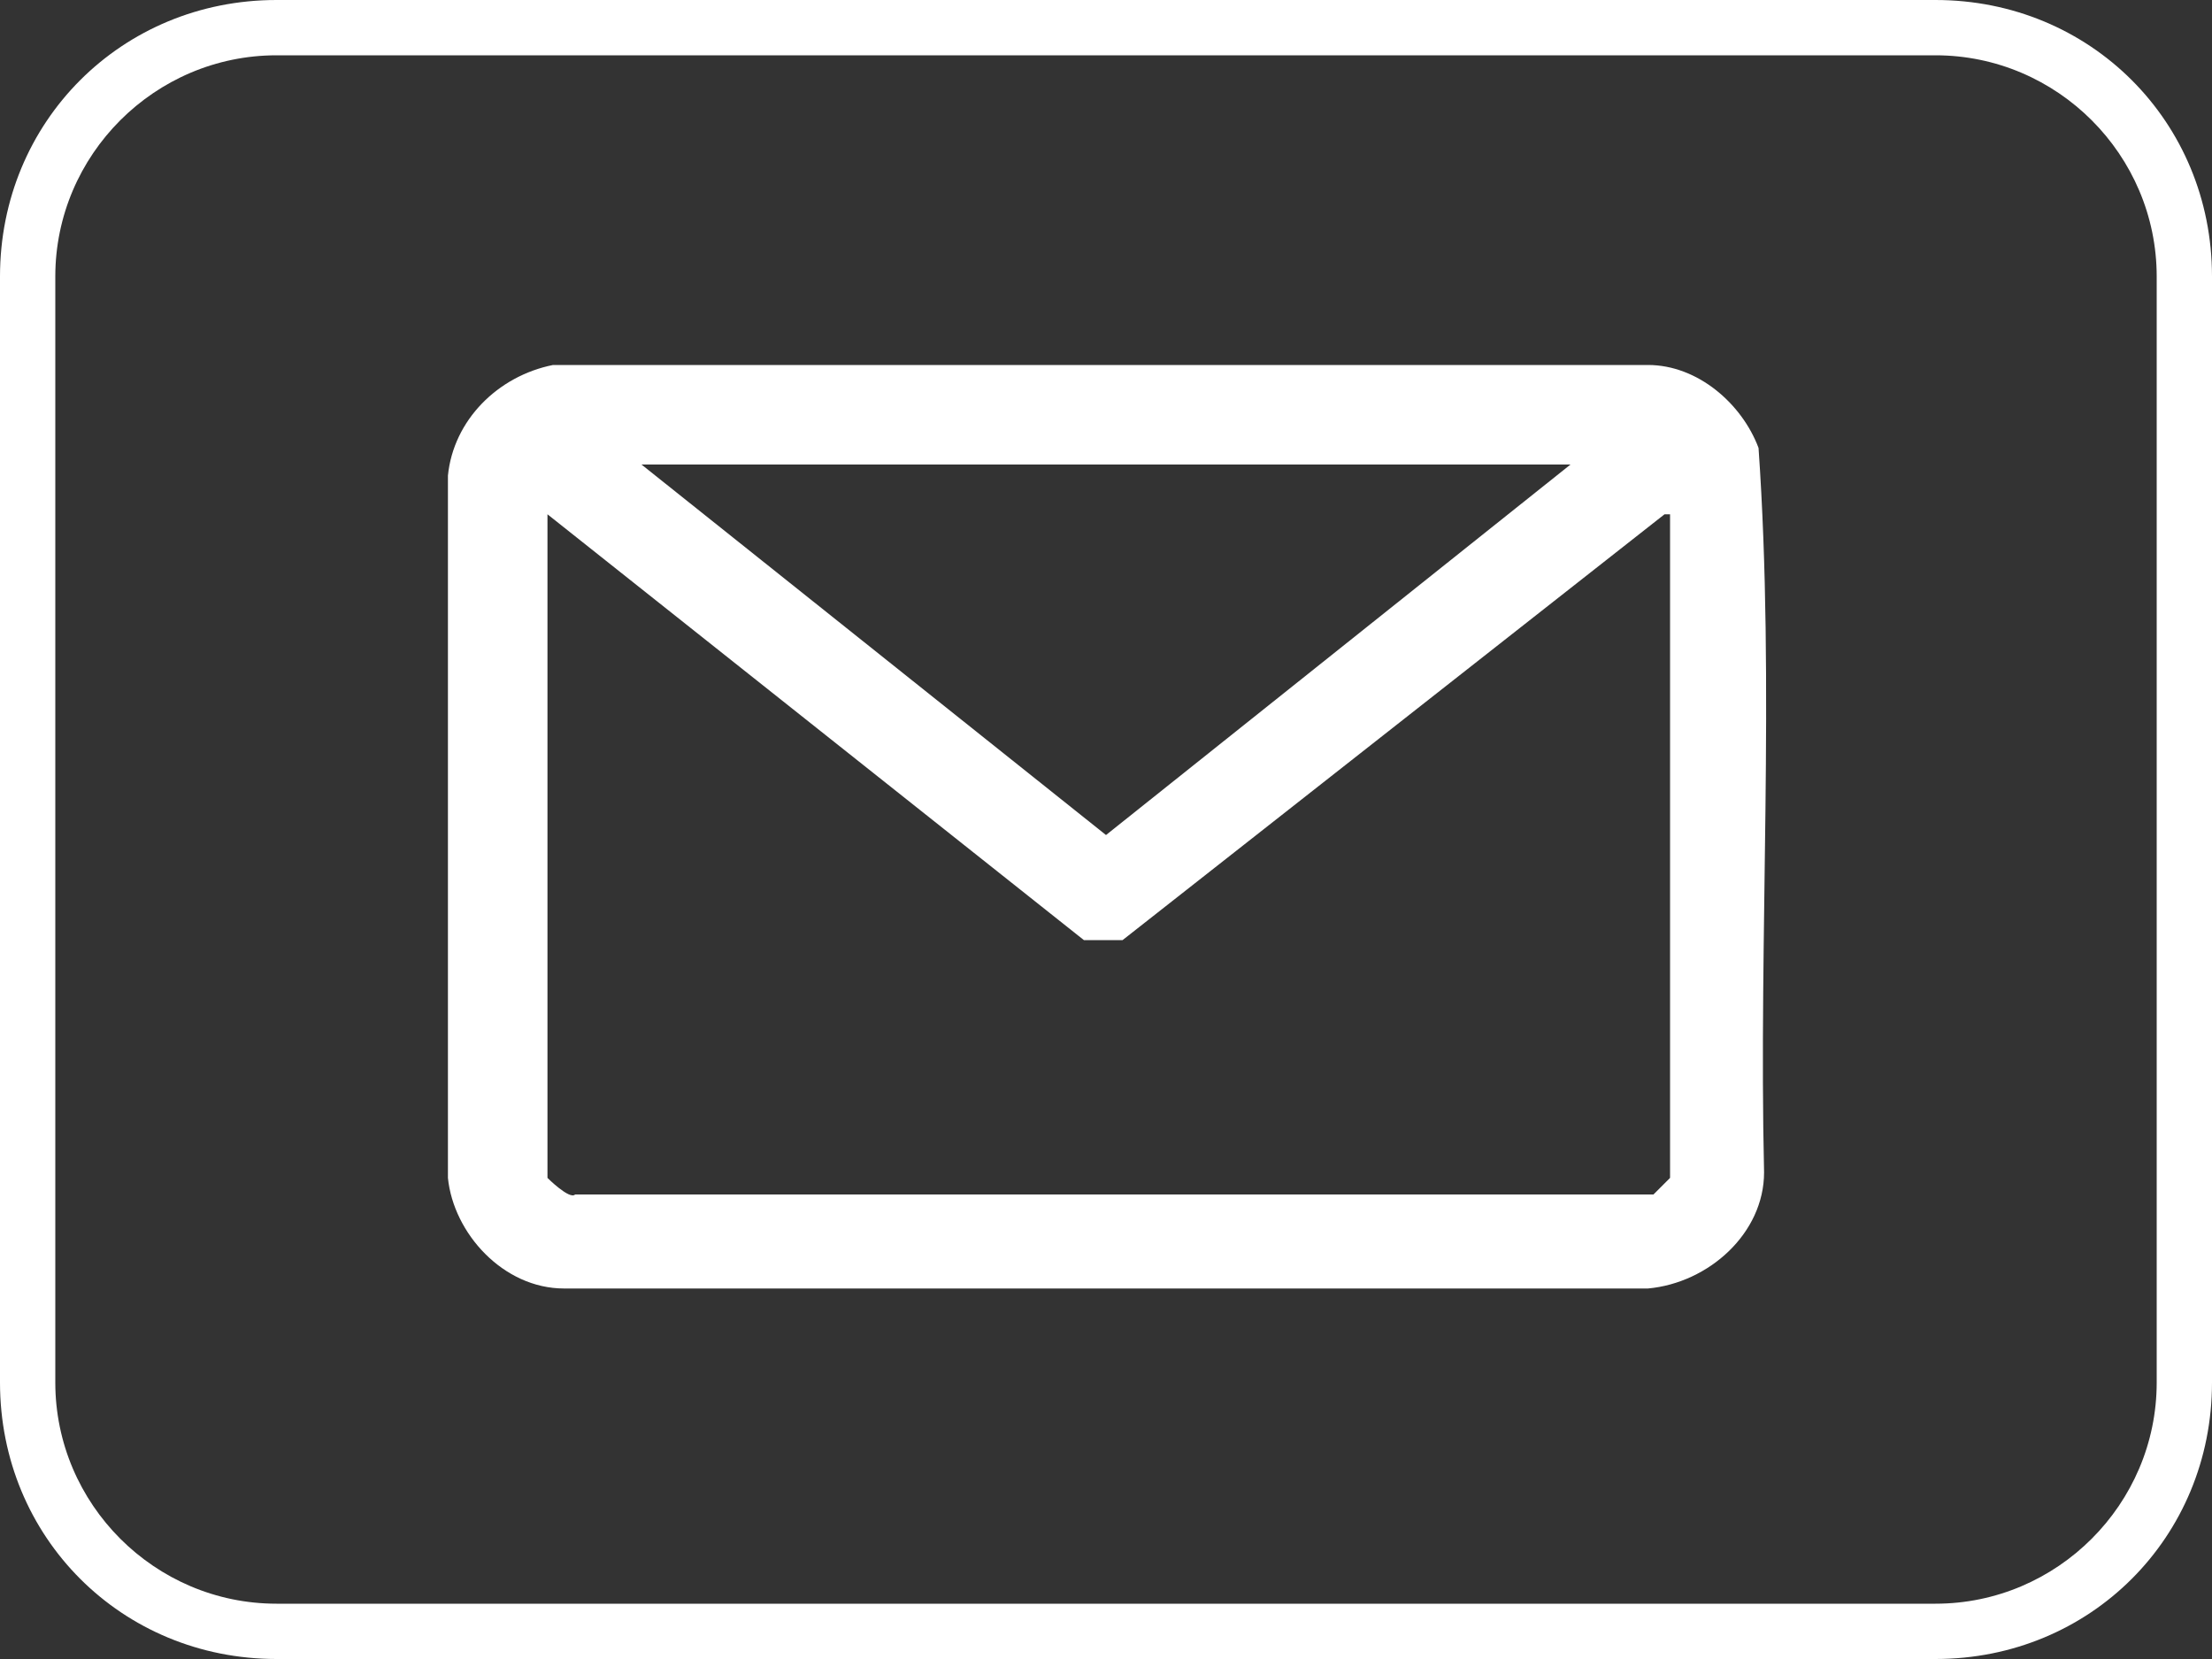
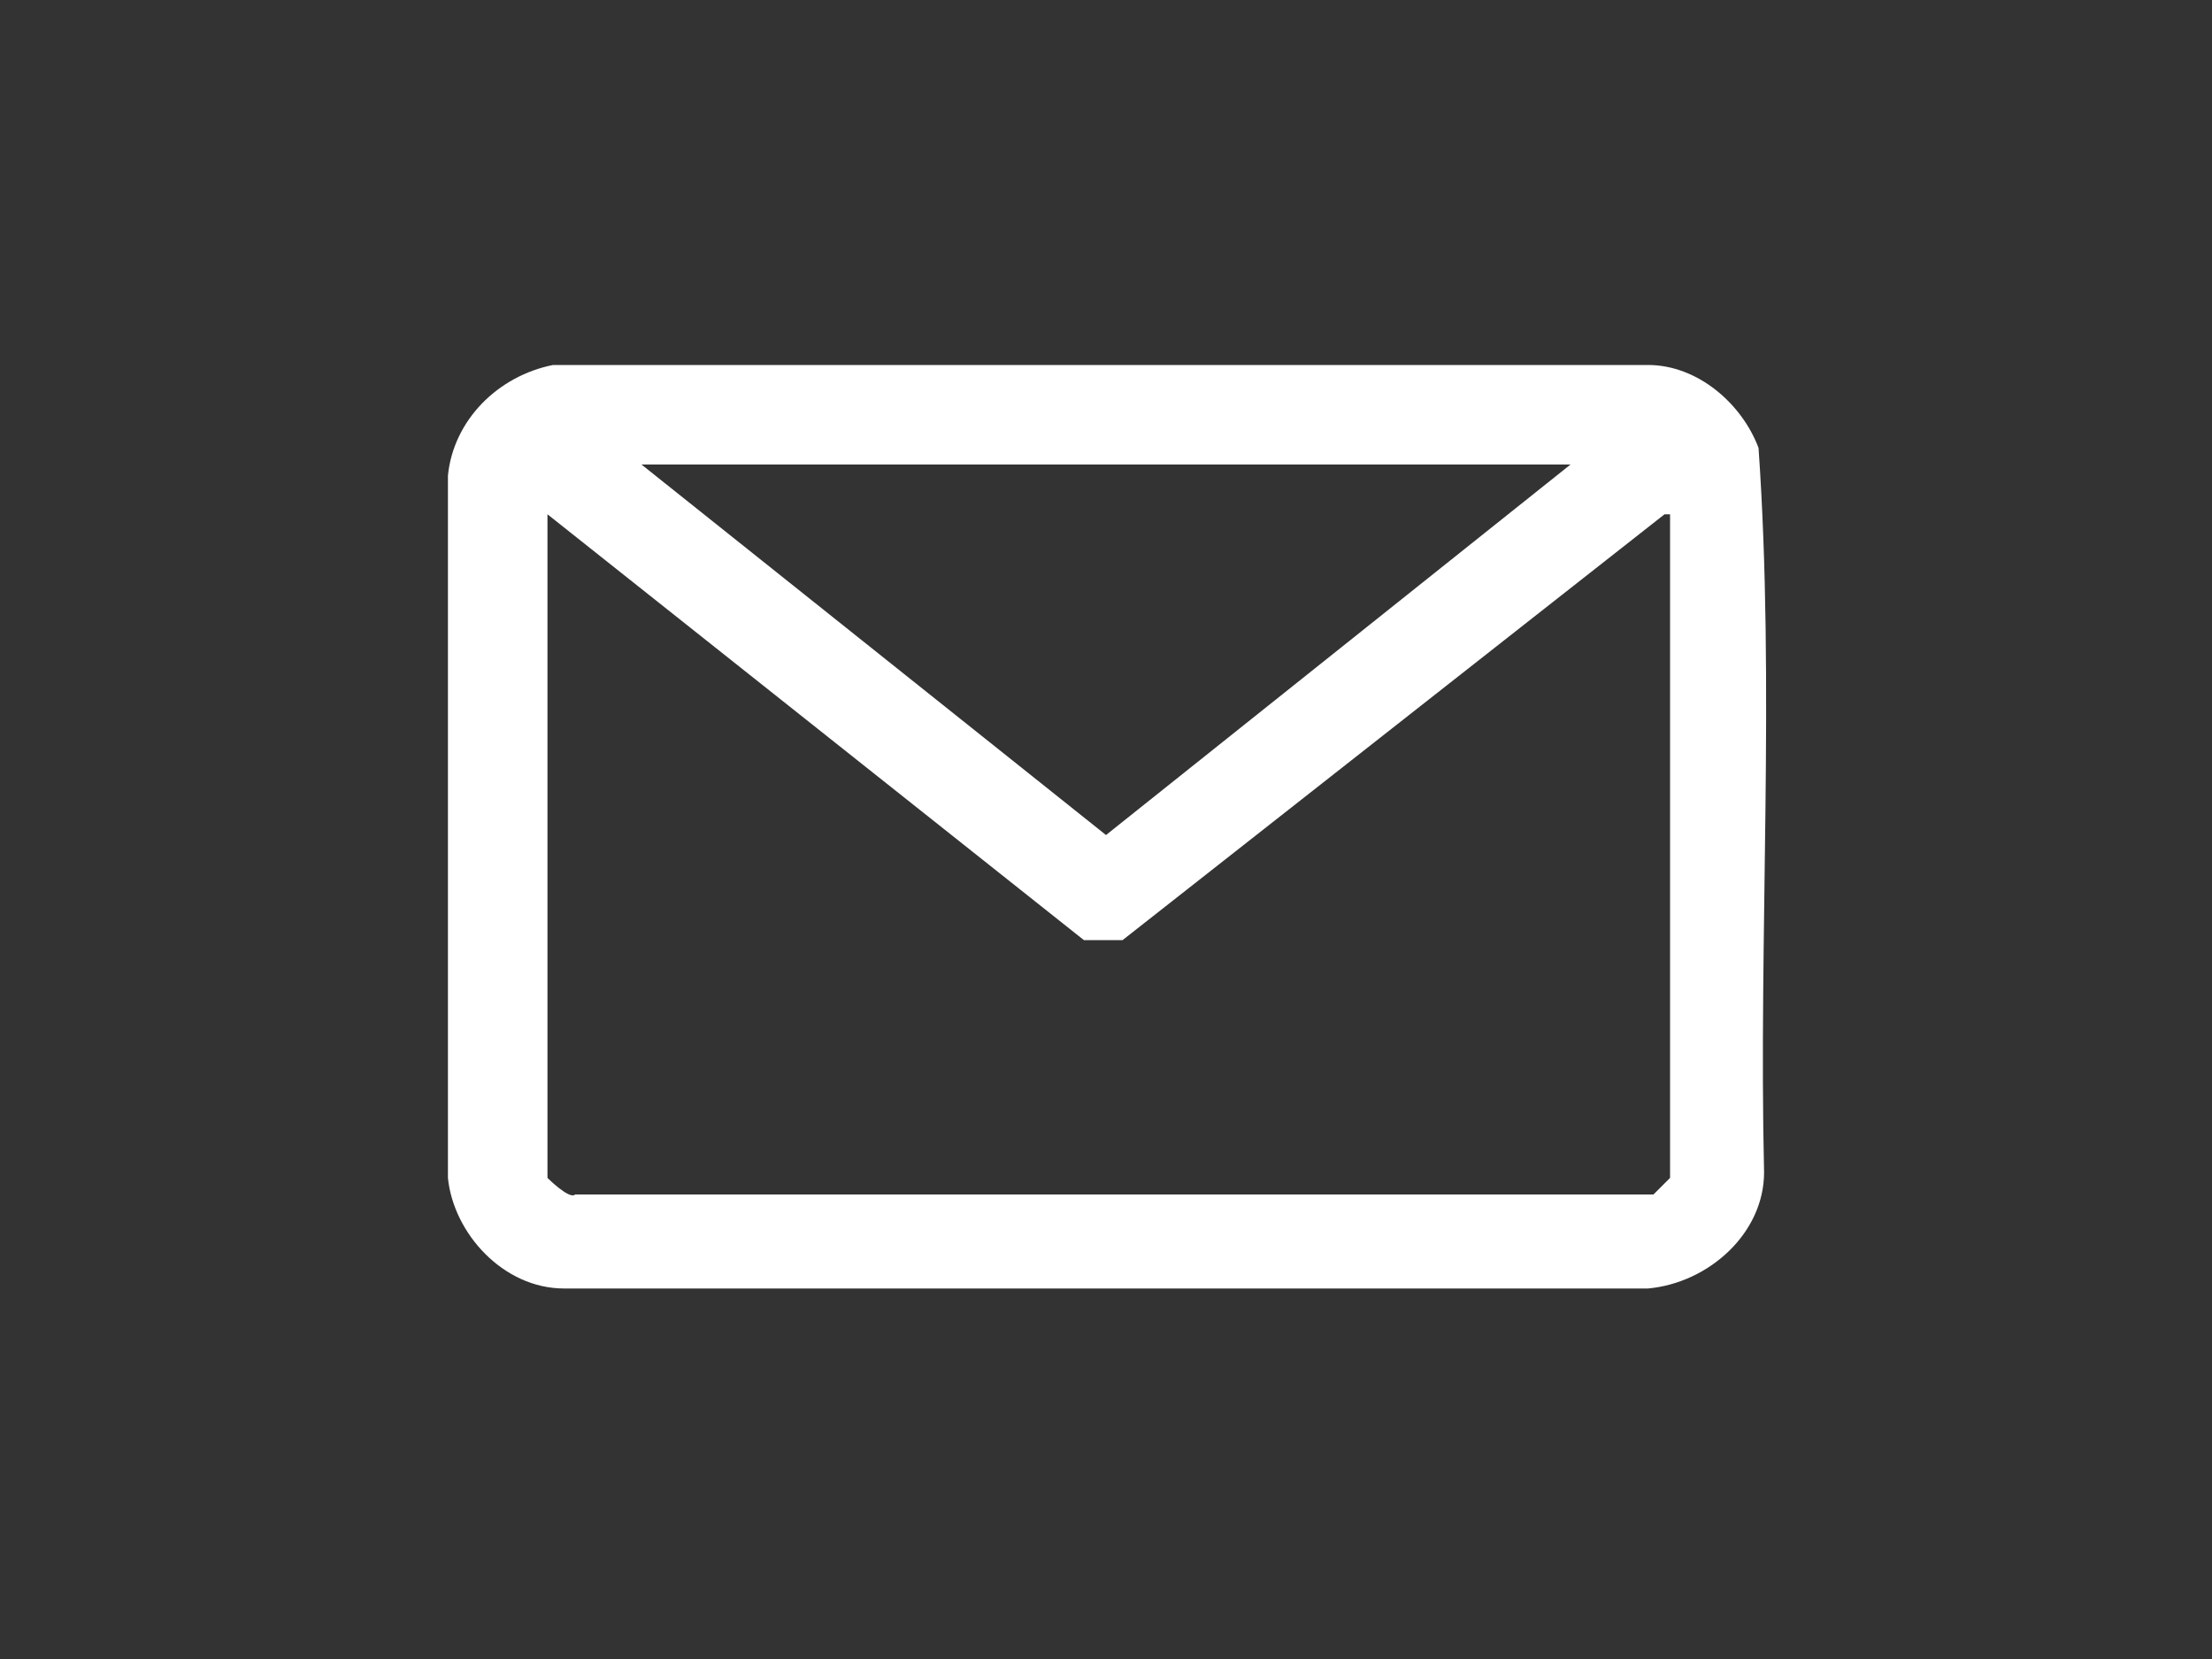
<svg xmlns="http://www.w3.org/2000/svg" id="_Слой_1" data-name=" Слой 1" viewBox="0 0 40 30">
  <rect x="0" y="0" width="40" height="30" fill="#333333" stroke="none" />
-   <path d="M35,1c2.2,0,4,1.8,4,4v20c0,2.2-1.8,4-4,4H5c-2.2,0-4-1.8-4-4V5C1,2.8,2.8,1,5,1h30M35,0H5C2.2,0,0,2.2,0,5v20C0,27.8,2.2,30,5,30h30c2.8,0,5-2.2,5-5V5c0-2.8-2.2-5-5-5h0Z" style="fill: #fff;" />
  <g id="kAPn8w">
    <path d="M10,6.6h19.8c.9,0,1.7.7,2,1.5.3,4.3,0,8.8.1,13.1,0,1.1-1,2-2.1,2.1H10.2c-1.1,0-2-1-2.1-2v-12.7c.1-1,.9-1.8,1.9-2ZM28.4,8.4H11.6l8.4,6.7,8.4-6.7ZM30.1,9.3l-9.8,7.7c-.2,0-.5,0-.7,0l-9.7-7.7v12s.4.4.5.3h19.5c0,0,.3-.3.3-.3v-12Z" style="fill: #fff;" />
  </g>
</svg>